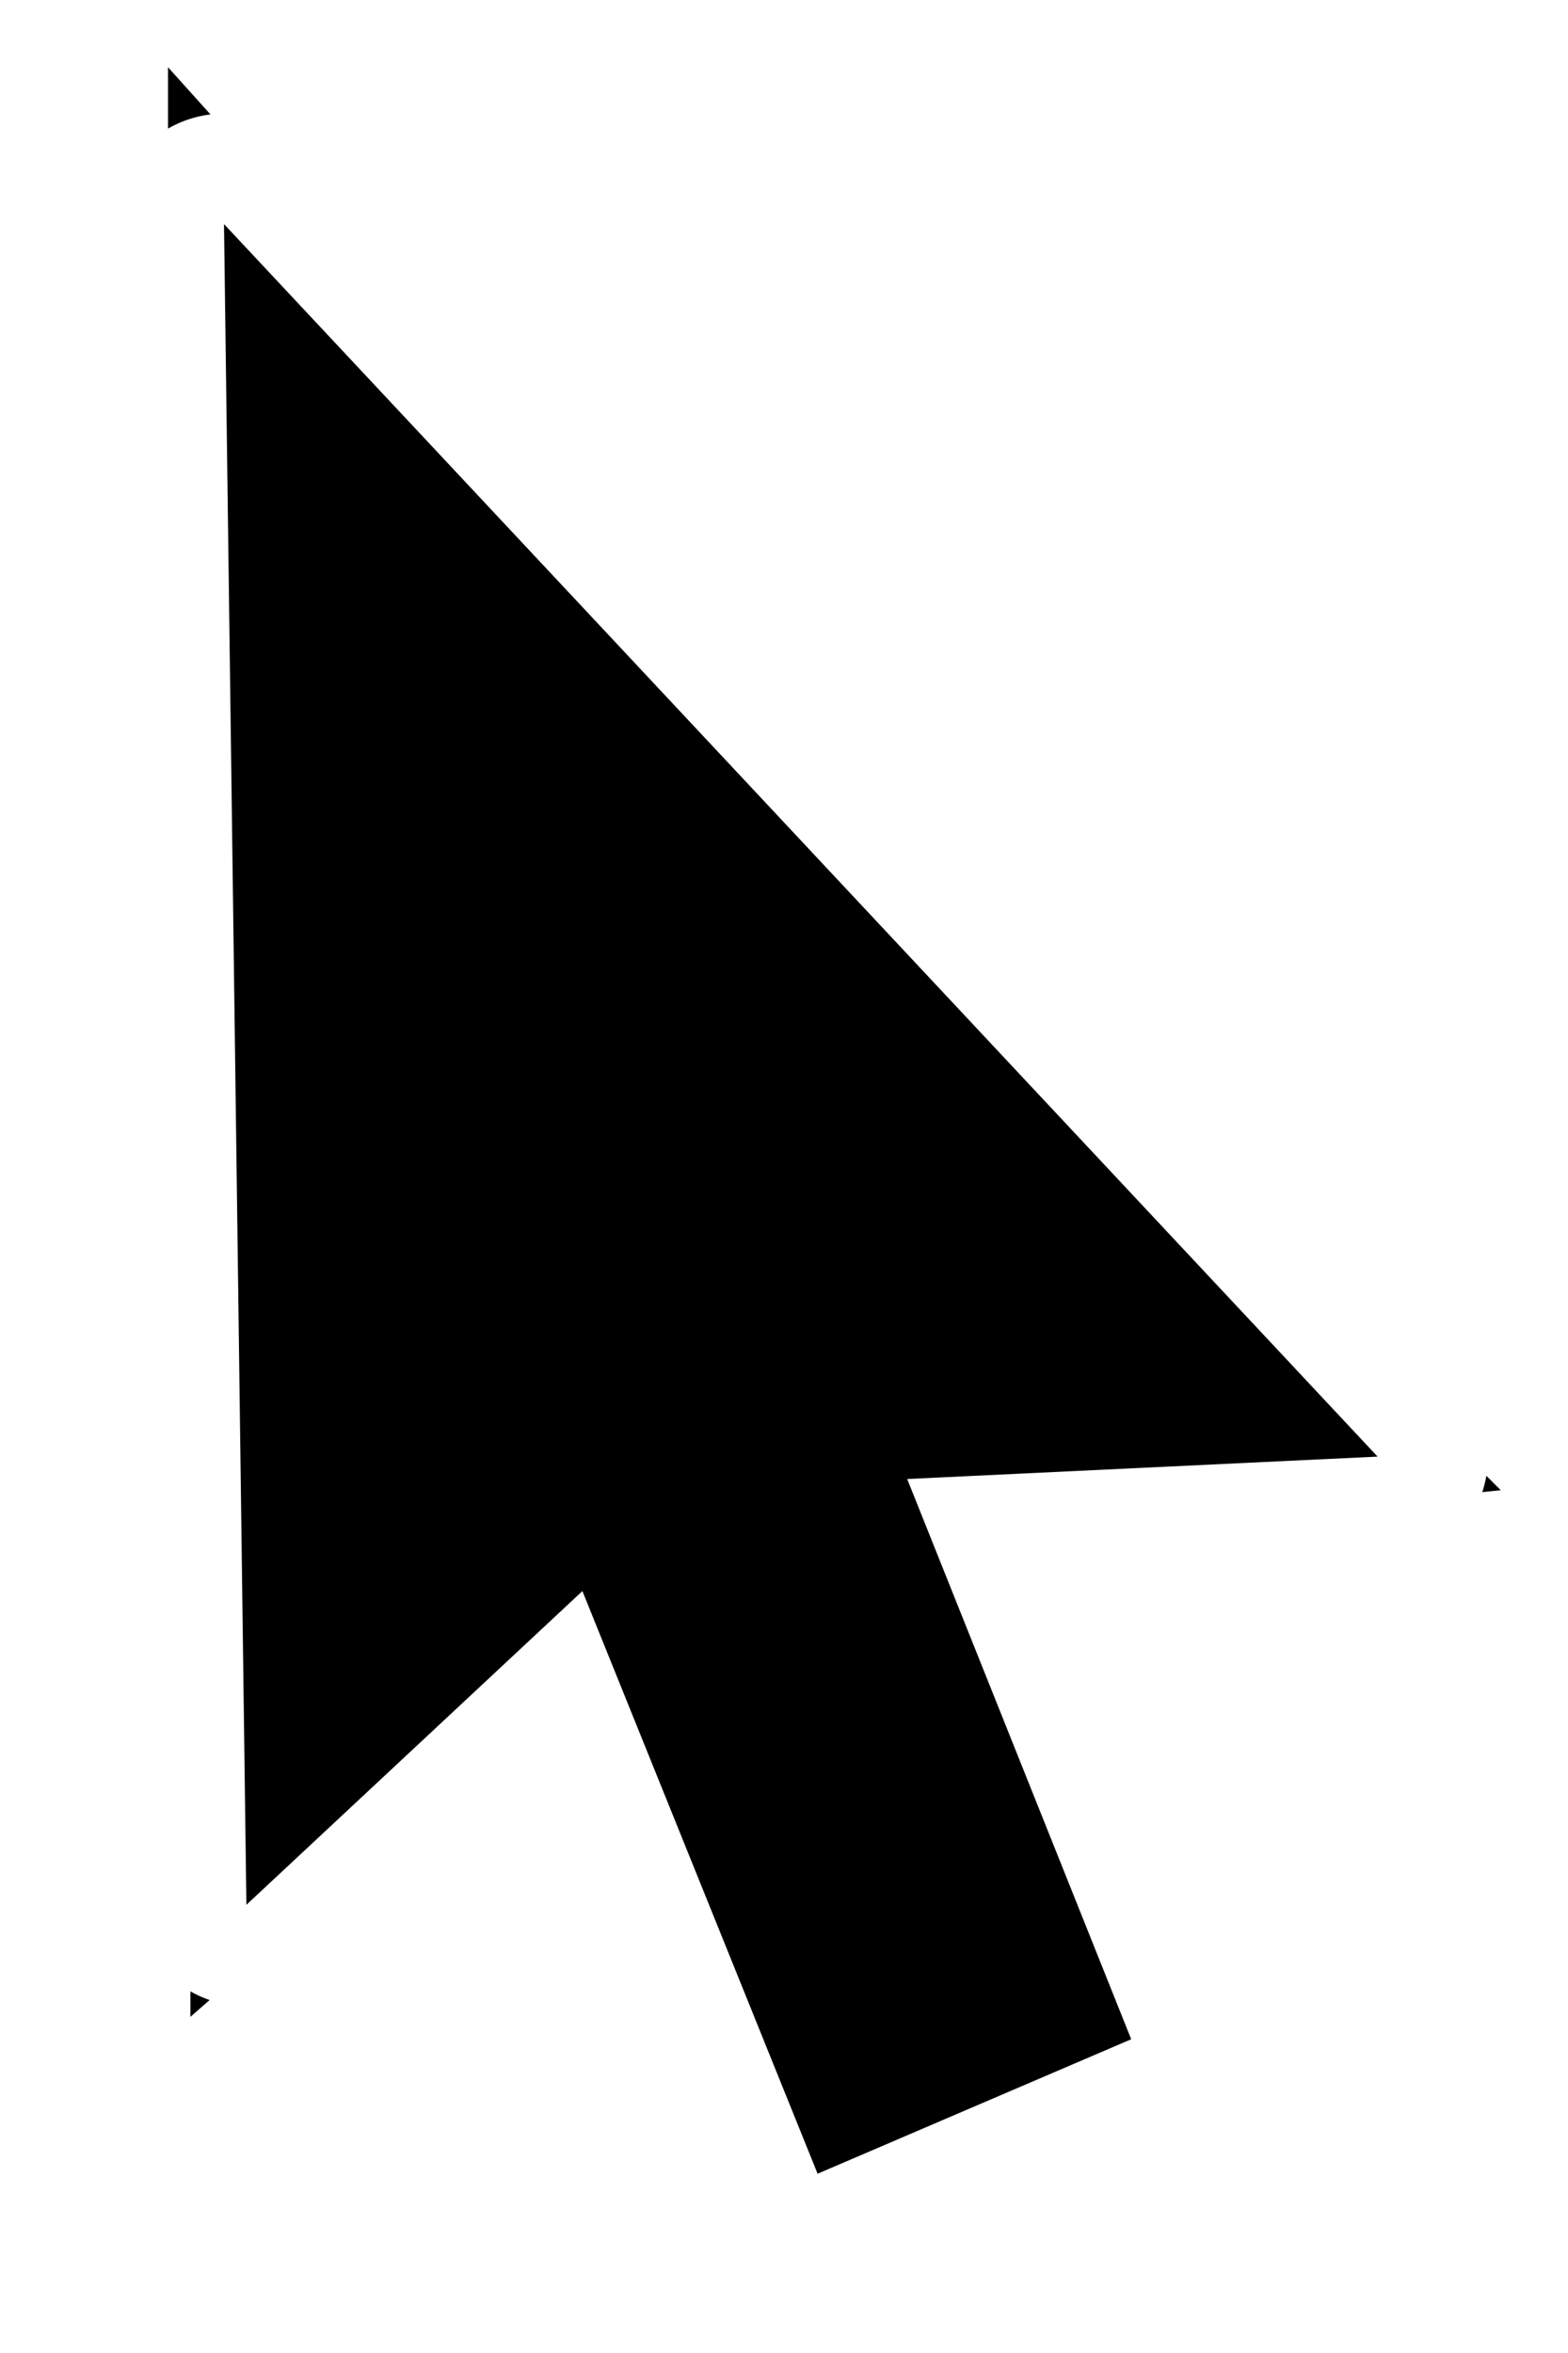
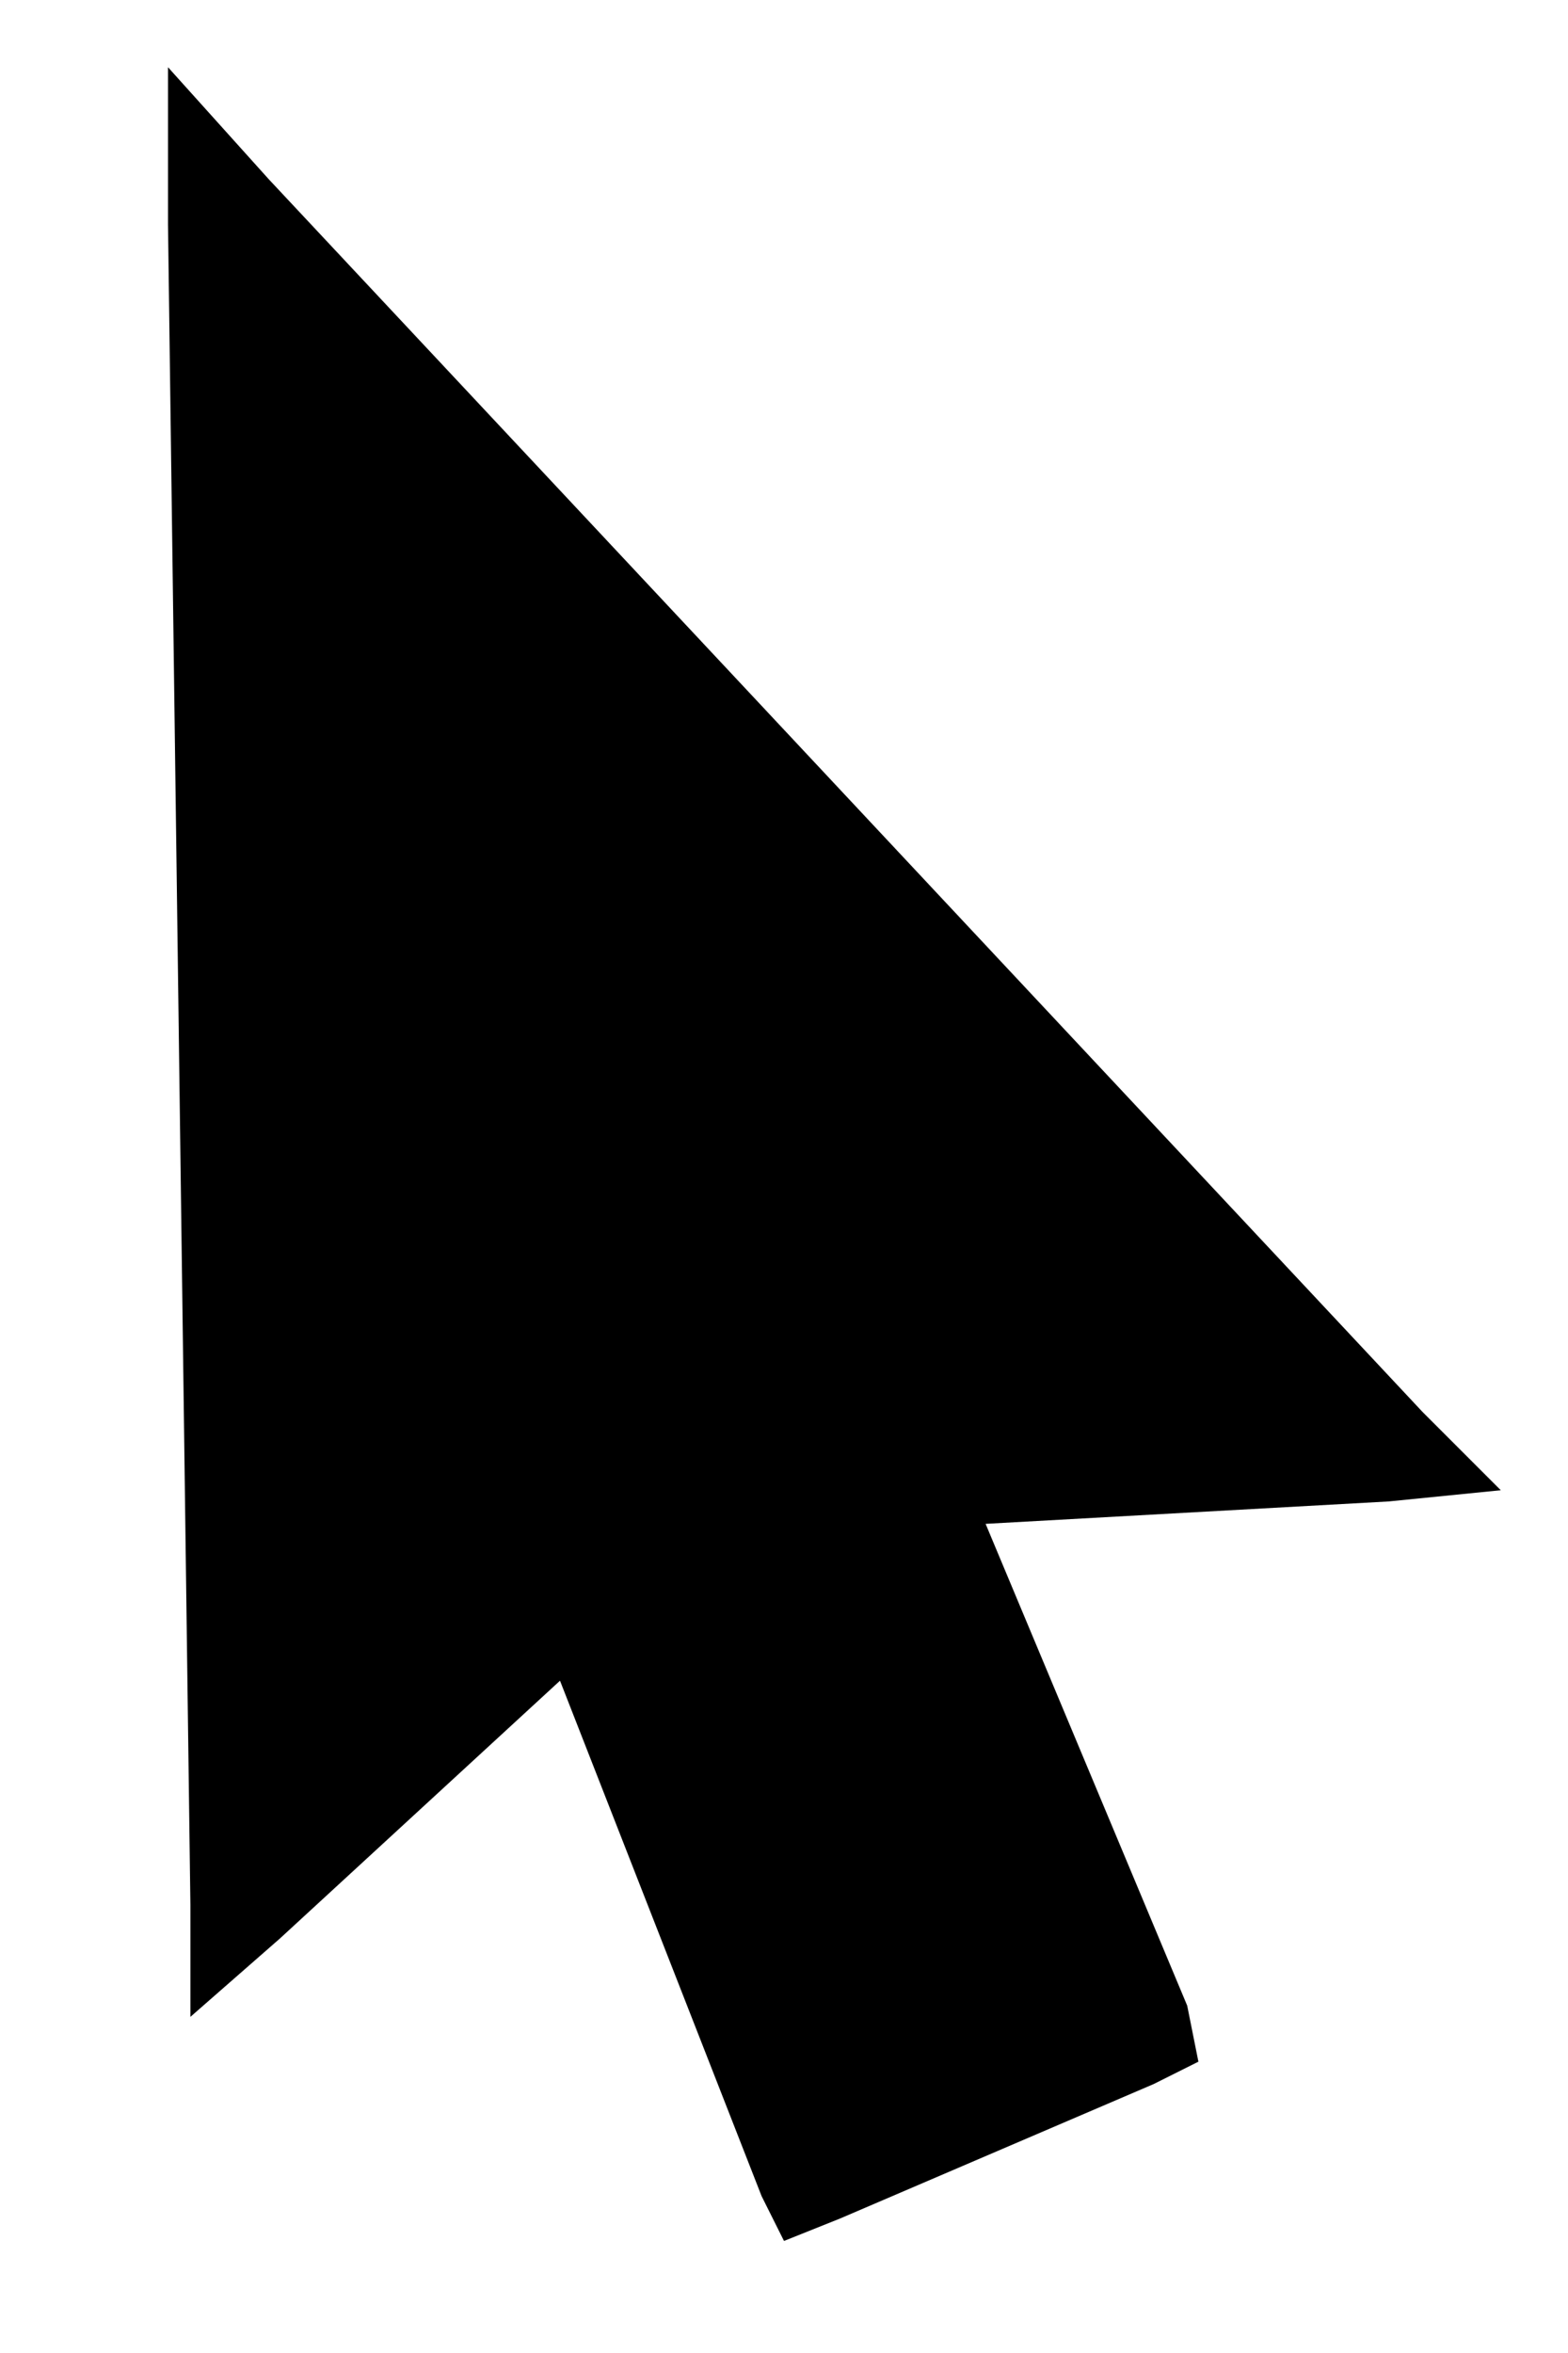
<svg xmlns="http://www.w3.org/2000/svg" width="14" height="21">
  <defs>
    <clipPath id="a">
      <path d="M0 0h14v21H0z" />
    </clipPath>
    <filter id="b" x="-.5" y="-.5" width="15.3" height="22.4" filterUnits="userSpaceOnUse">
      <feOffset dx="-1" dy="1" />
      <feGaussianBlur stdDeviation=".5" result="b" />
      <feFlood flood-opacity=".2" />
      <feComposite operator="in" in2="b" />
      <feComposite in="SourceGraphic" />
    </filter>
  </defs>
  <g clip-path="url(#a)">
    <g filter="url(#b)">
      <g stroke-linejoin="round">
        <path d="m8 19-.2-.4L6 14l-2.5 2.3-.8.7v-1L2.5 1V-.4l.9 1 10.3 11 .7.7-1 .1-3.6.2 1.8 4.3.1.5-.4.2-2.8 1.2-.5.2Z" />
-         <path d="m8.3 18.4 2.8-1.2-2-5 4.2-.2L3 1l.2 15 3-2.8 2.1 5.2m0 1a1 1 0 0 1-1-.6l-1.5-3.9-2 1.8a1 1 0 0 1-1.6-.7L2 1A1 1 0 0 1 3.7.3l10.3 11a1 1 0 0 1-.7 1.7l-2.8.1 1.5 3.7c.2.5 0 1.1-.5 1.3l-2.8 1.2a1 1 0 0 1-.4.1Z" fill="#fff" />
      </g>
    </g>
  </g>
</svg>